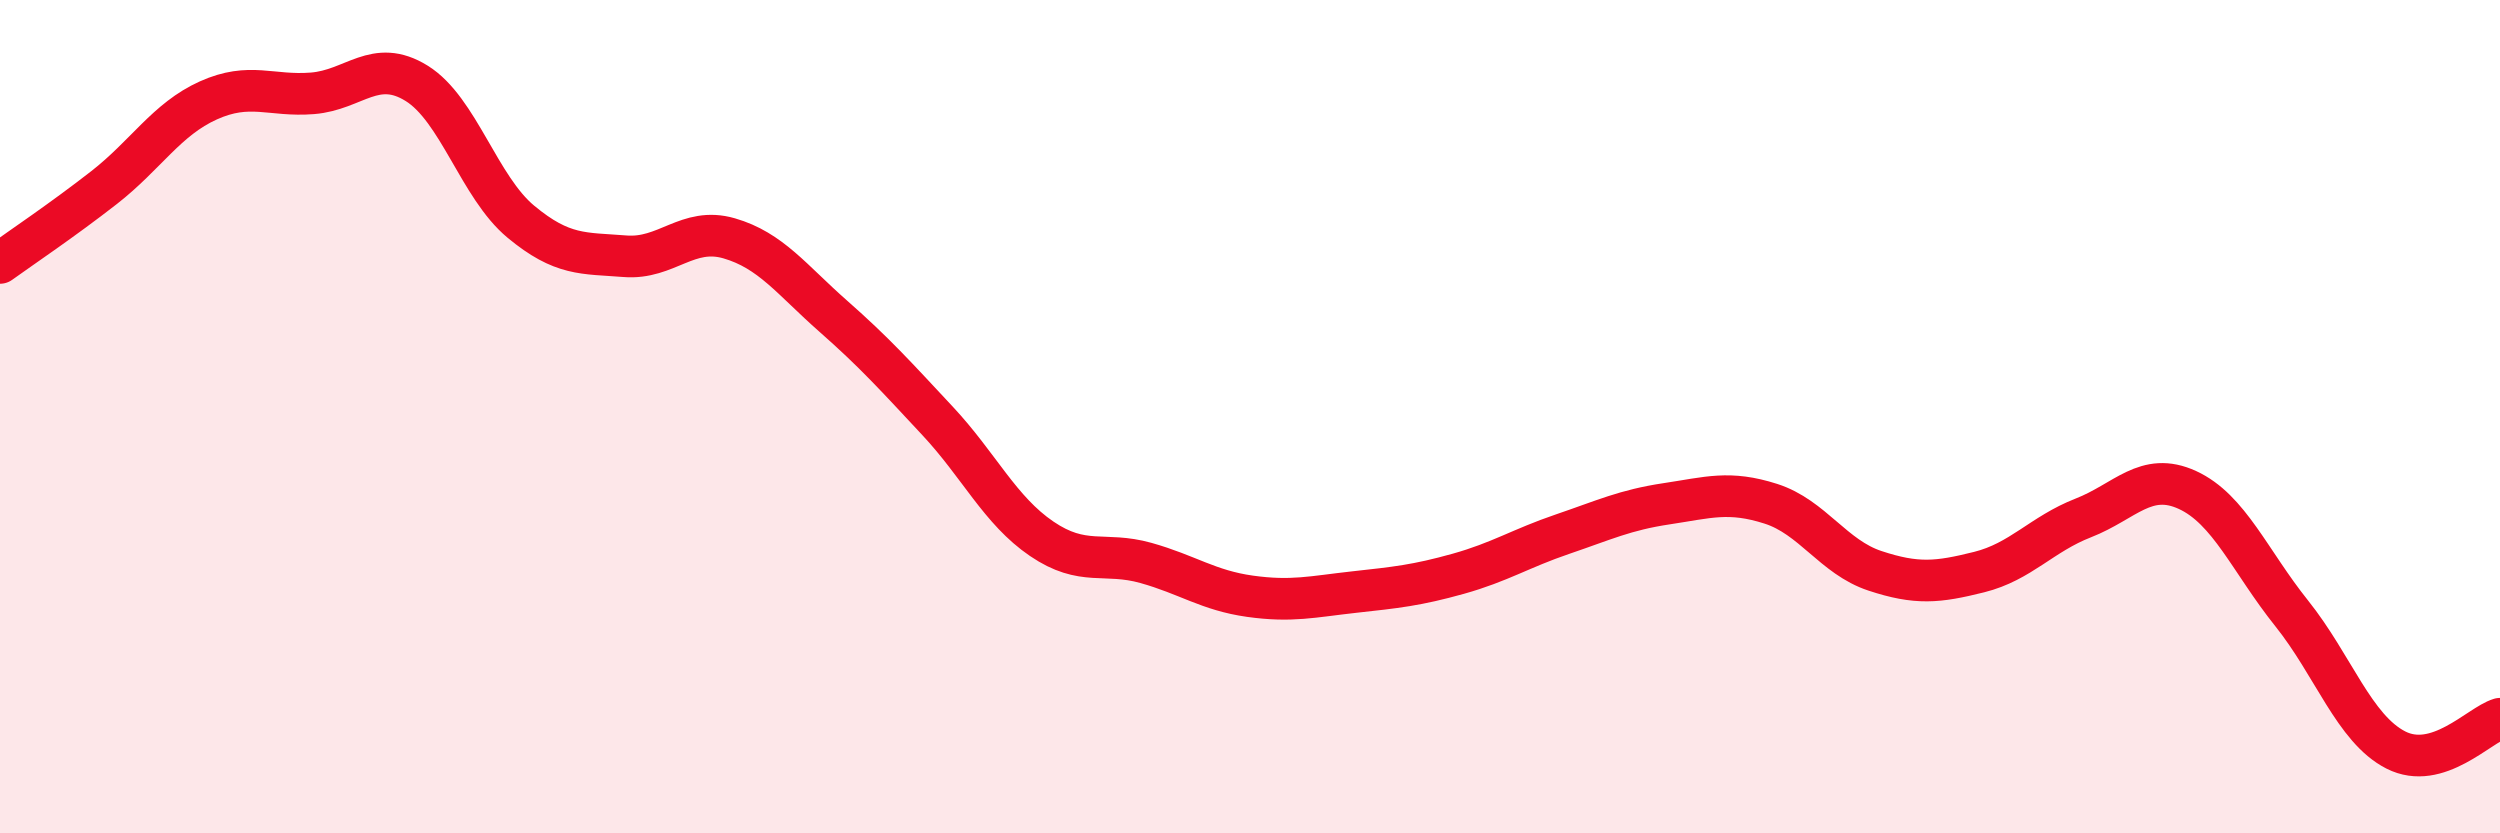
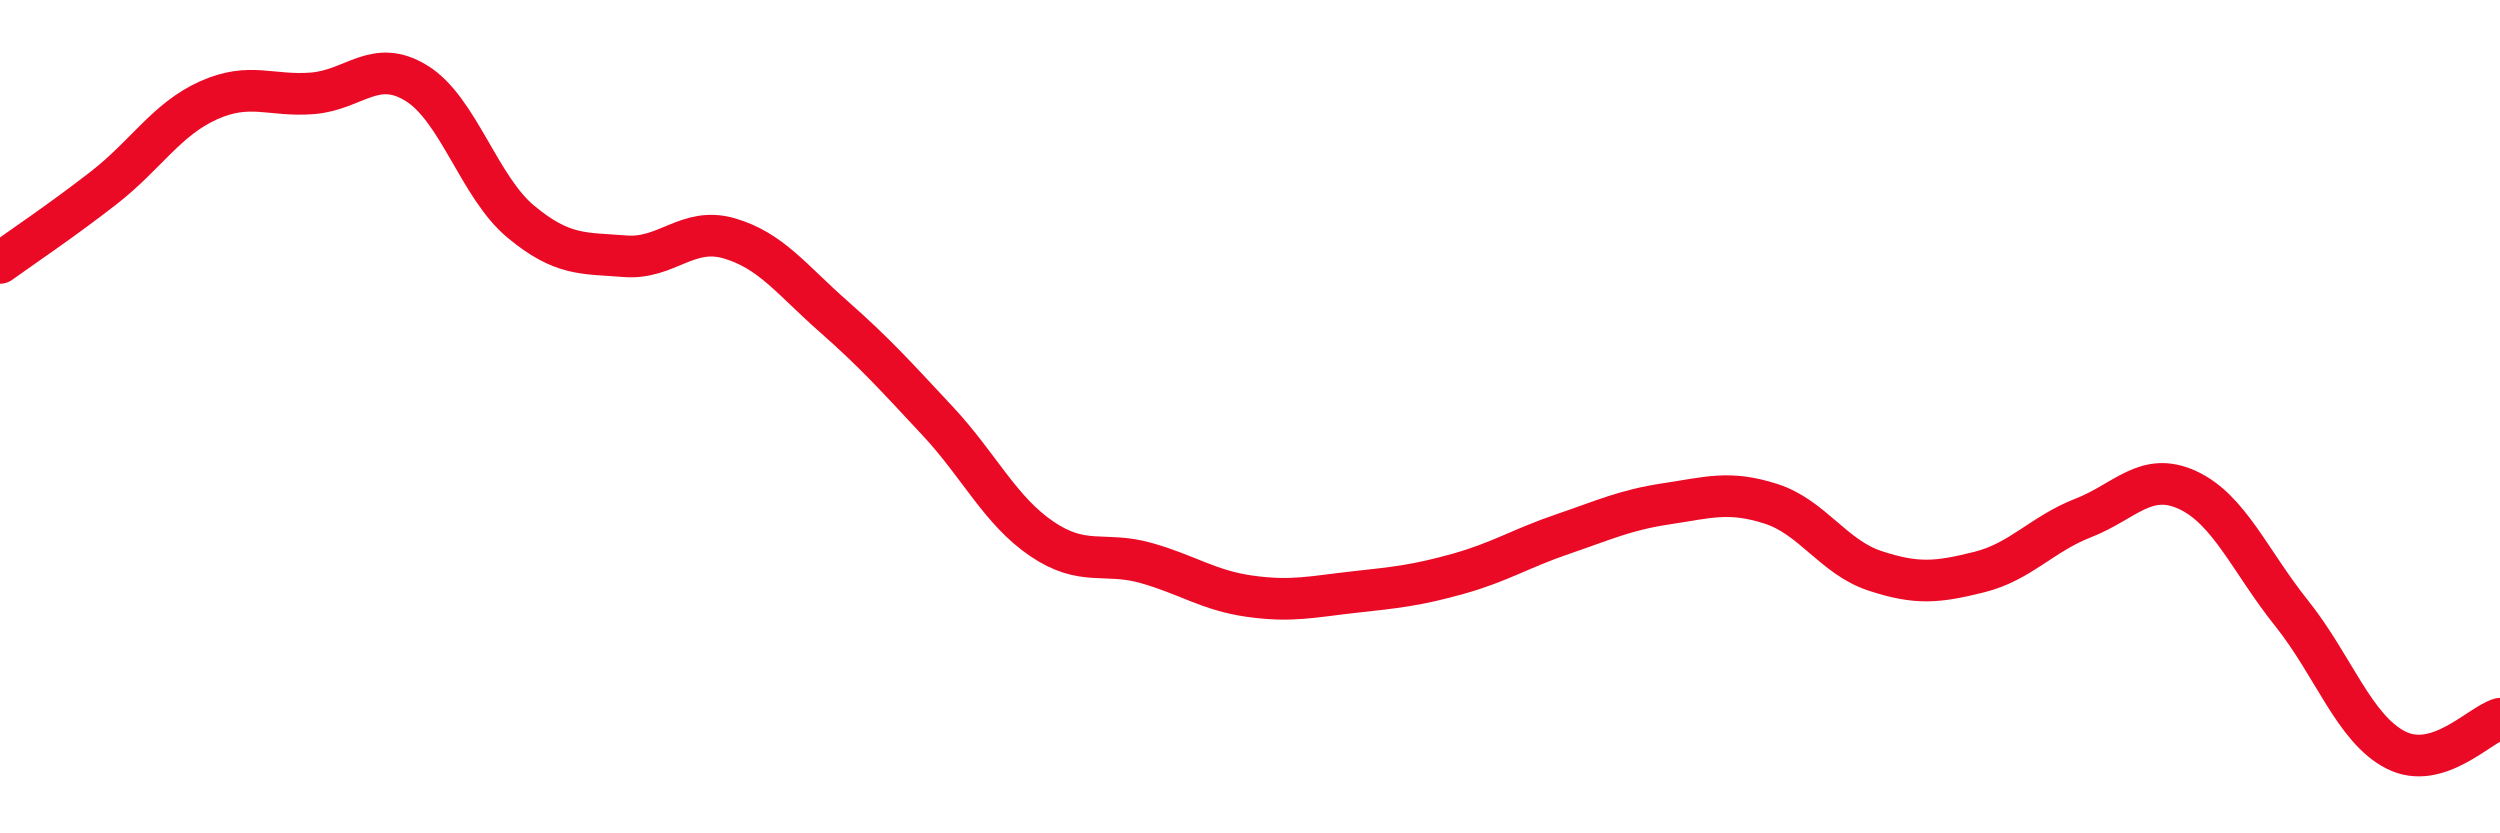
<svg xmlns="http://www.w3.org/2000/svg" width="60" height="20" viewBox="0 0 60 20">
-   <path d="M 0,6.31 C 0.5,5.95 1.5,5.28 2.5,4.5 C 3.5,3.72 4,2.86 5,2.41 C 6,1.96 6.5,2.32 7.5,2.24 C 8.5,2.16 9,1.38 10,2 C 11,2.62 11.5,4.49 12.5,5.32 C 13.5,6.15 14,6.07 15,6.15 C 16,6.23 16.5,5.43 17.5,5.72 C 18.5,6.01 19,6.71 20,7.59 C 21,8.47 21.5,9.03 22.5,10.1 C 23.5,11.17 24,12.25 25,12.93 C 26,13.61 26.5,13.23 27.5,13.51 C 28.5,13.79 29,14.17 30,14.31 C 31,14.45 31.5,14.32 32.5,14.21 C 33.5,14.1 34,14.05 35,13.77 C 36,13.49 36.5,13.16 37.5,12.82 C 38.5,12.48 39,12.24 40,12.09 C 41,11.94 41.5,11.77 42.5,12.09 C 43.5,12.41 44,13.37 45,13.7 C 46,14.03 46.5,13.98 47.5,13.73 C 48.5,13.48 49,12.82 50,12.43 C 51,12.04 51.5,11.3 52.5,11.76 C 53.5,12.22 54,13.47 55,14.72 C 56,15.97 56.5,17.49 57.5,18 C 58.5,18.51 59.5,17.4 60,17.25L60 20L0 20Z" fill="#EB0A25" opacity="0.1" stroke-linecap="round" stroke-linejoin="round" />
  <path d="M 0,6.31 C 0.5,5.95 1.5,5.28 2.5,4.5 C 3.5,3.72 4,2.86 5,2.41 C 6,1.96 6.5,2.32 7.5,2.24 C 8.5,2.16 9,1.38 10,2 C 11,2.62 11.5,4.49 12.5,5.32 C 13.5,6.15 14,6.07 15,6.15 C 16,6.23 16.5,5.43 17.5,5.72 C 18.5,6.01 19,6.71 20,7.59 C 21,8.47 21.5,9.03 22.5,10.1 C 23.5,11.17 24,12.25 25,12.93 C 26,13.61 26.5,13.23 27.5,13.51 C 28.5,13.79 29,14.17 30,14.31 C 31,14.45 31.5,14.32 32.5,14.21 C 33.5,14.1 34,14.05 35,13.77 C 36,13.49 36.5,13.16 37.5,12.82 C 38.5,12.48 39,12.24 40,12.09 C 41,11.94 41.5,11.77 42.5,12.09 C 43.5,12.41 44,13.37 45,13.7 C 46,14.03 46.5,13.98 47.5,13.73 C 48.5,13.48 49,12.82 50,12.43 C 51,12.04 51.5,11.3 52.5,11.76 C 53.5,12.22 54,13.47 55,14.72 C 56,15.97 56.5,17.49 57.5,18 C 58.5,18.51 59.5,17.4 60,17.25" stroke="#EB0A25" stroke-width="1" fill="none" stroke-linecap="round" stroke-linejoin="round" />
</svg>